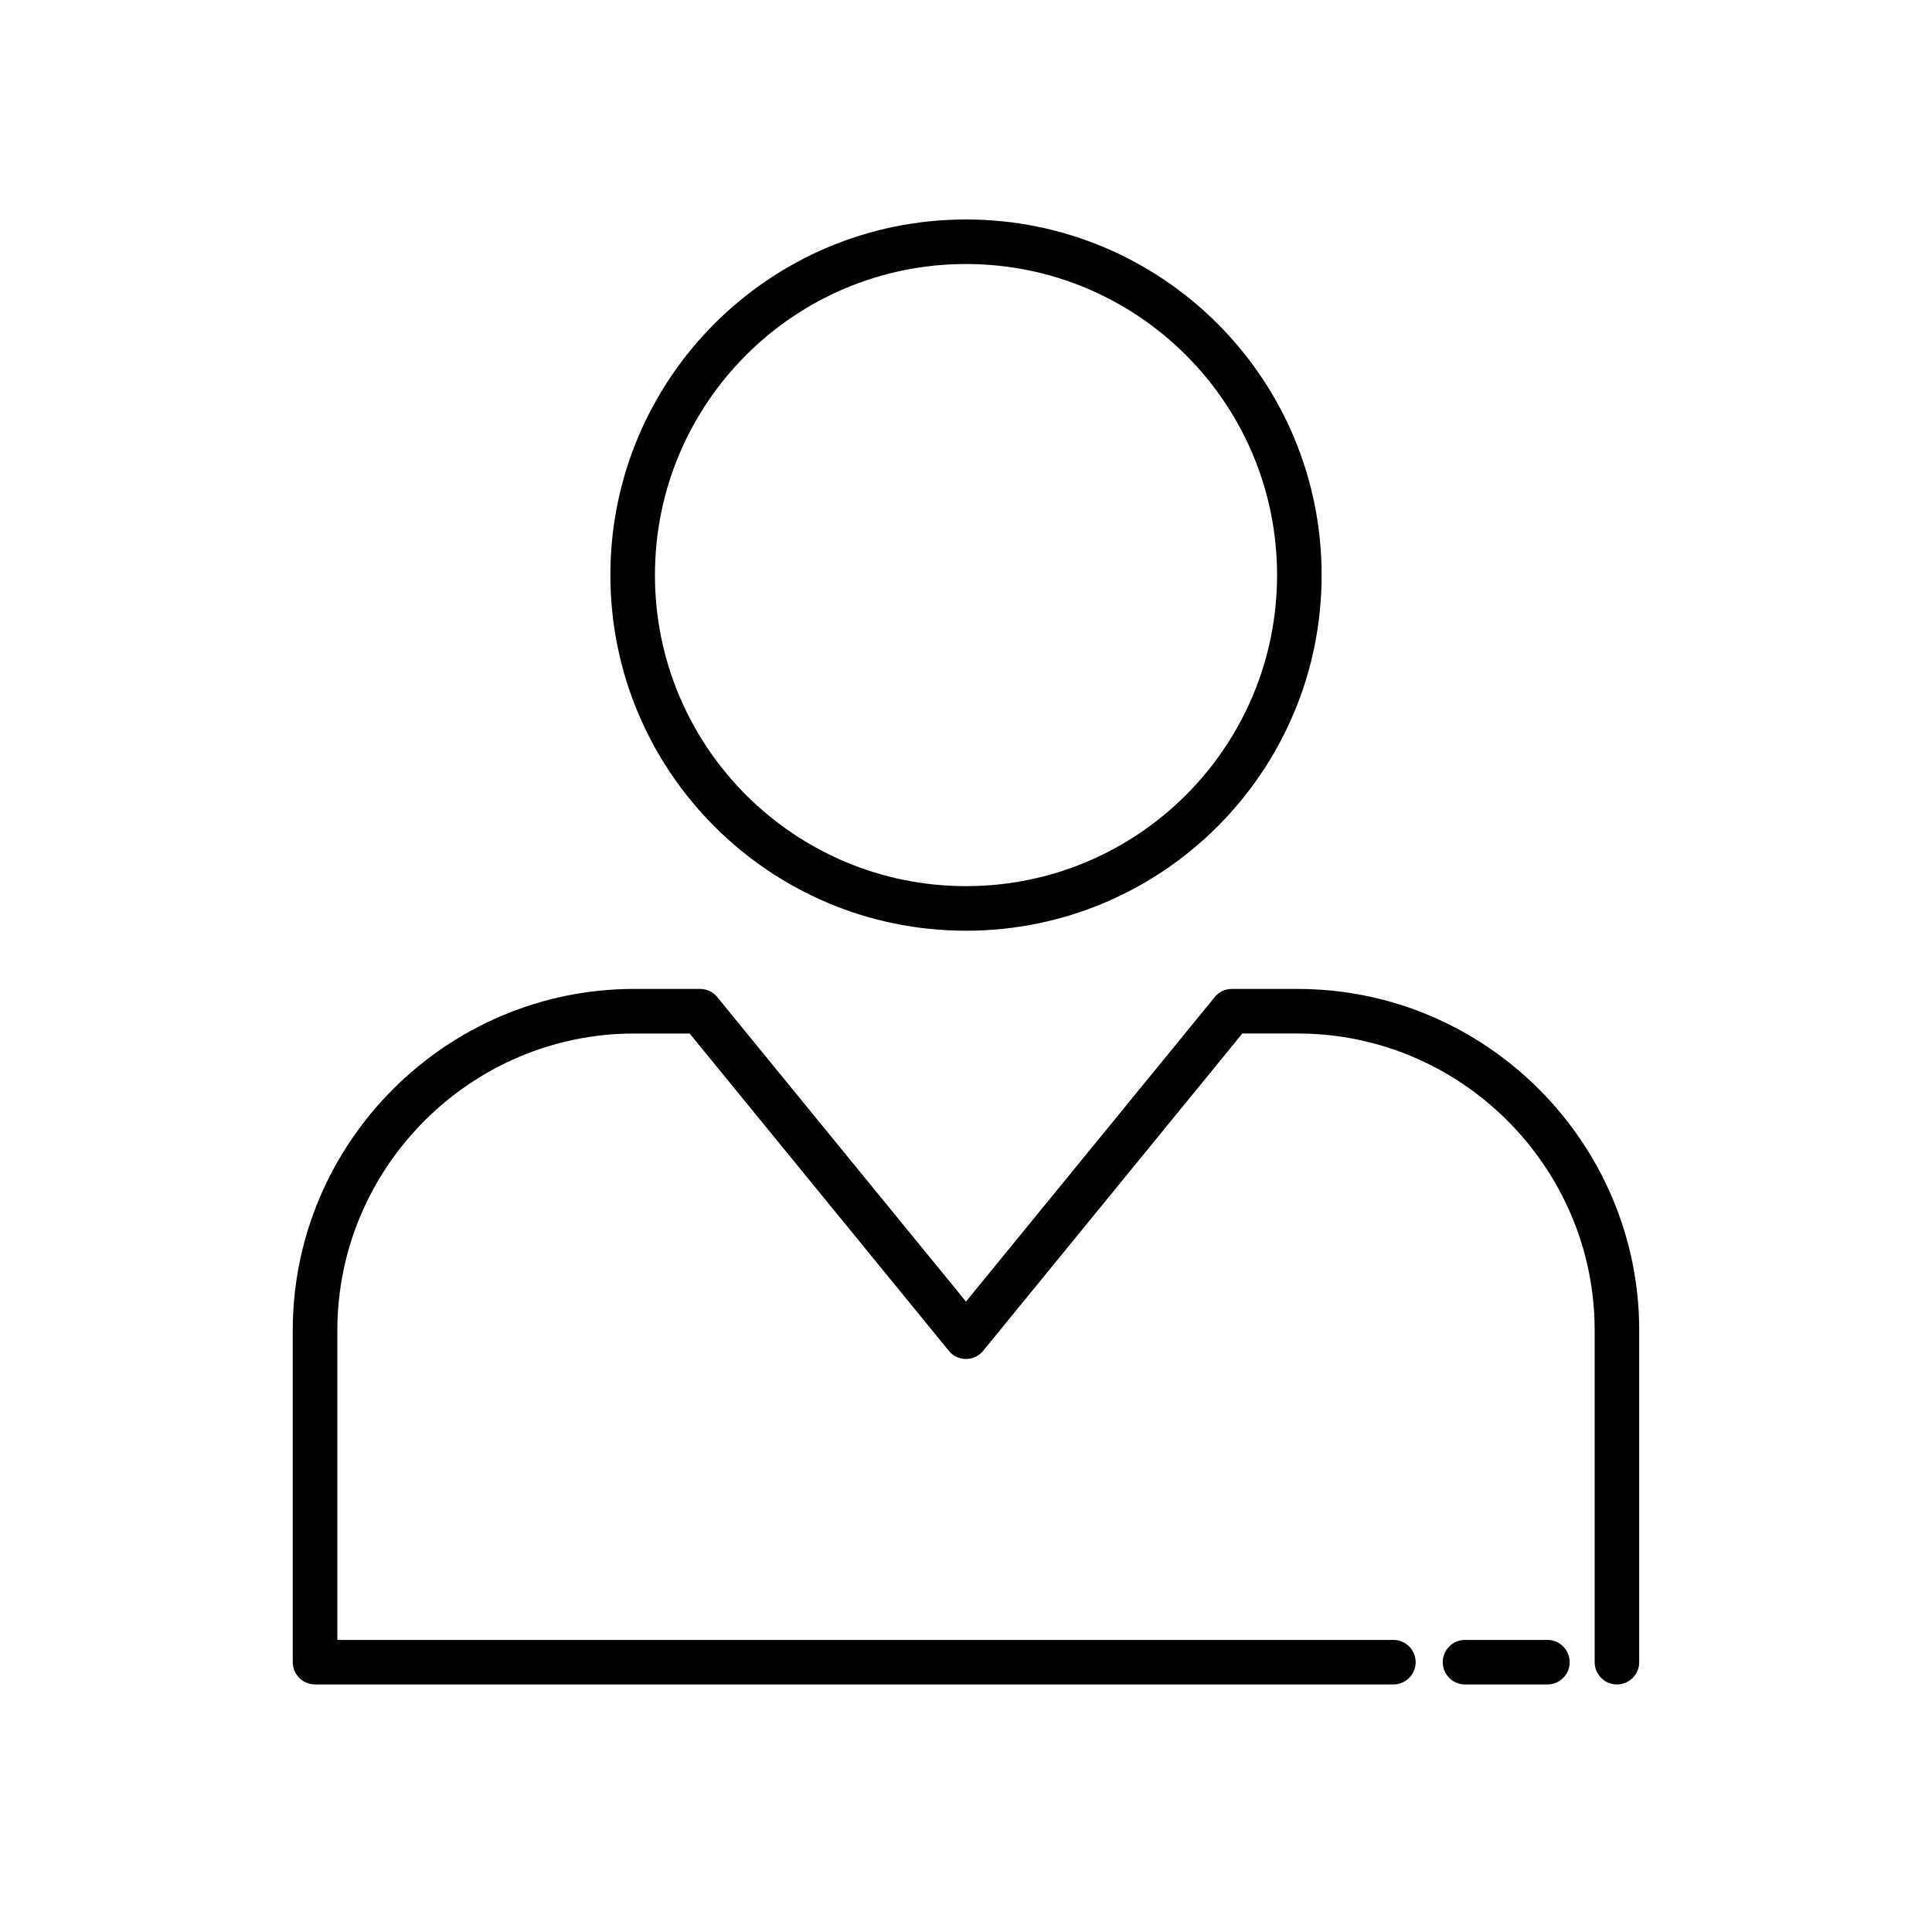
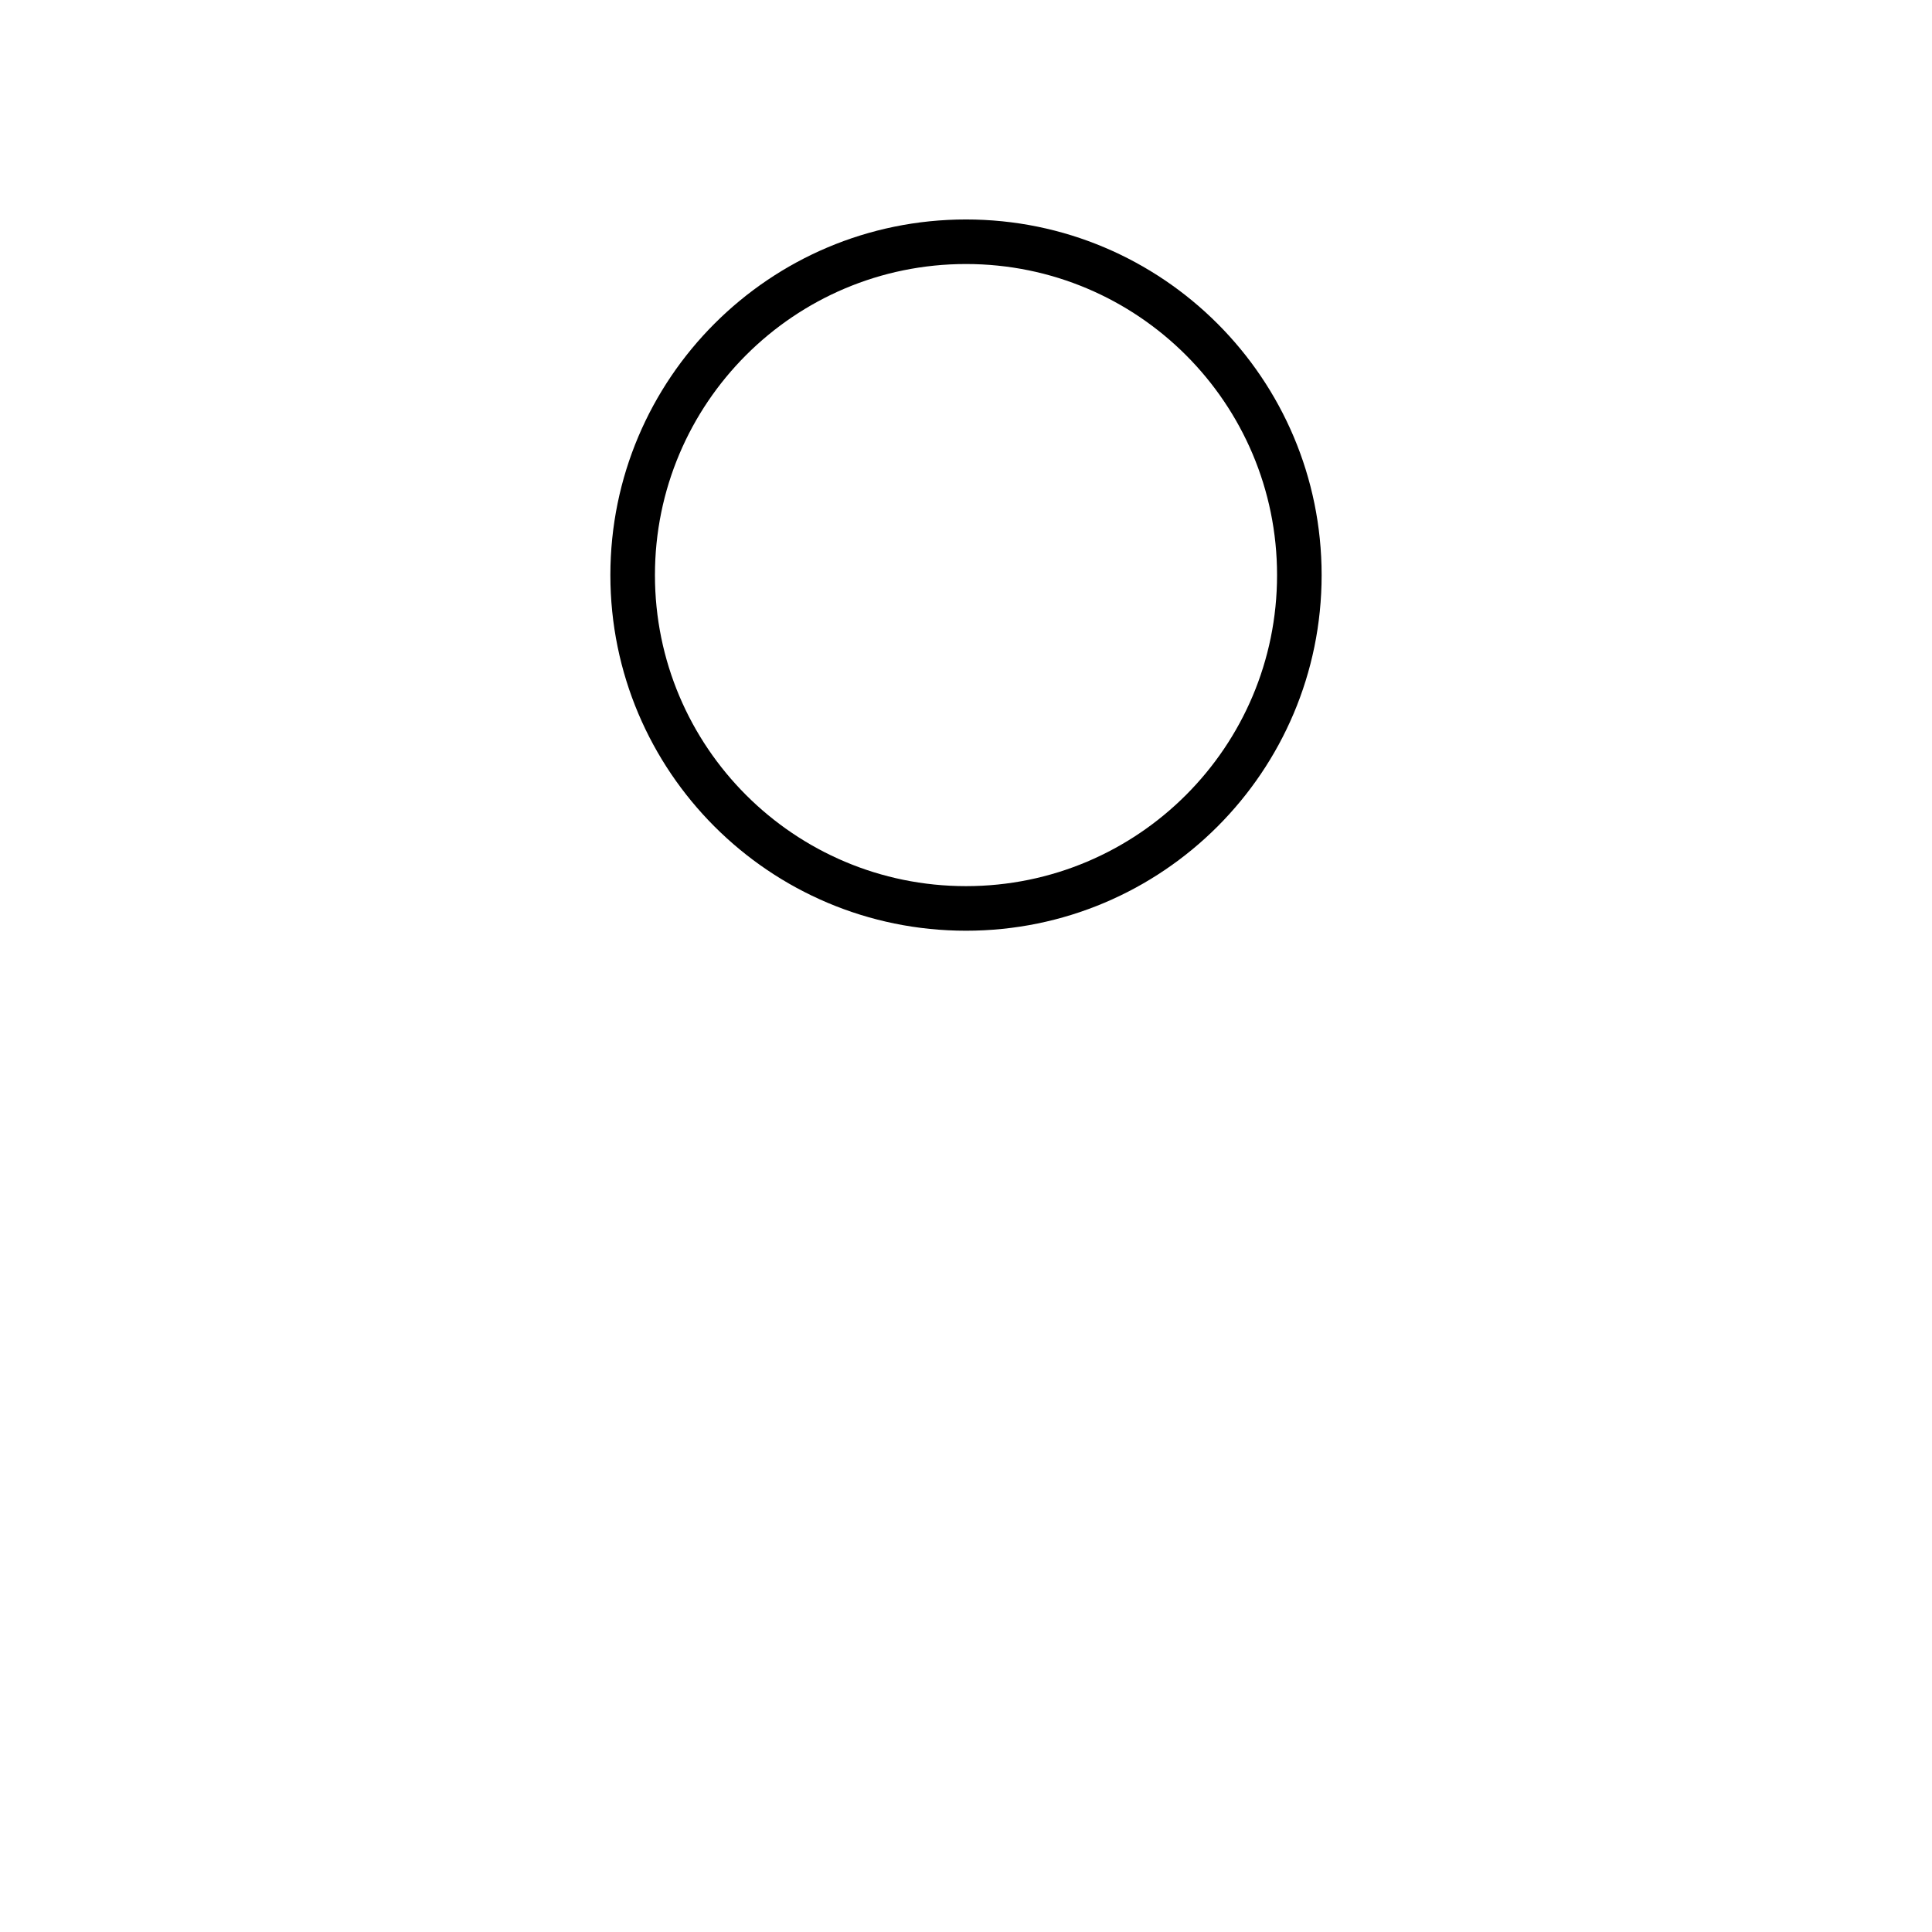
<svg xmlns="http://www.w3.org/2000/svg" fill="#000000" width="800px" height="800px" version="1.1" viewBox="144 144 512 512">
  <g>
-     <path d="m554.08 590.4c3.262 0 5.902-2.644 5.902-5.902 0-3.262-2.644-5.902-5.902-5.902h-21.832c-3.262 0-5.902 2.644-5.902 5.902 0 3.262 2.644 5.902 5.902 5.902z" />
-     <path d="m513.26 590.4c3.262 0 5.902-2.644 5.902-5.902 0-3.262-2.644-5.902-5.902-5.902h-279.86v-82.043c0-21.625 8.852-41.289 23.109-55.547 14.258-14.258 33.922-23.109 55.547-23.109h14.711l68.668 84.062 4.566-3.715-4.574 3.734c2.062 2.523 5.781 2.898 8.309 0.836 0.441-0.363 0.82-0.773 1.129-1.223l68.371-83.699h14.711c21.625 0 41.289 8.852 55.547 23.109 14.258 14.258 23.109 33.922 23.109 55.547v87.945c0 3.262 2.644 5.902 5.902 5.902 3.262 0 5.902-2.644 5.902-5.902v-87.945c0-24.883-10.176-47.504-26.57-63.898-16.395-16.395-39.012-26.57-63.898-26.57h-17.484c-1.711 0-3.406 0.742-4.574 2.168l4.574 3.734-4.566-3.715-65.895 80.664-65.605-80.309c-1.066-1.539-2.844-2.547-4.856-2.547h-17.484c-24.883 0-47.504 10.176-63.898 26.57-16.395 16.395-26.57 39.012-26.57 63.898v87.945c0 3.262 2.644 5.902 5.902 5.902h285.77z" />
    <path d="m400 202.16c26.023 0 49.586 10.551 66.641 27.605 17.055 17.055 27.605 40.617 27.605 66.641 0 26.023-10.551 49.586-27.605 66.641-17.055 17.055-40.617 27.605-66.641 27.605s-49.586-10.551-66.641-27.605c-17.055-17.055-27.605-40.617-27.605-66.641 0-26.023 10.551-49.586 27.605-66.641 17.055-17.055 40.617-27.605 66.641-27.605zm58.289 35.953c-14.918-14.918-35.527-24.145-58.289-24.145-22.766 0-43.375 9.227-58.289 24.145-14.918 14.918-24.145 35.527-24.145 58.289 0 22.766 9.227 43.375 24.145 58.289 14.918 14.918 35.527 24.145 58.289 24.145 22.766 0 43.375-9.227 58.289-24.145 14.918-14.918 24.145-35.527 24.145-58.289 0-22.766-9.227-43.375-24.145-58.289z" />
  </g>
</svg>